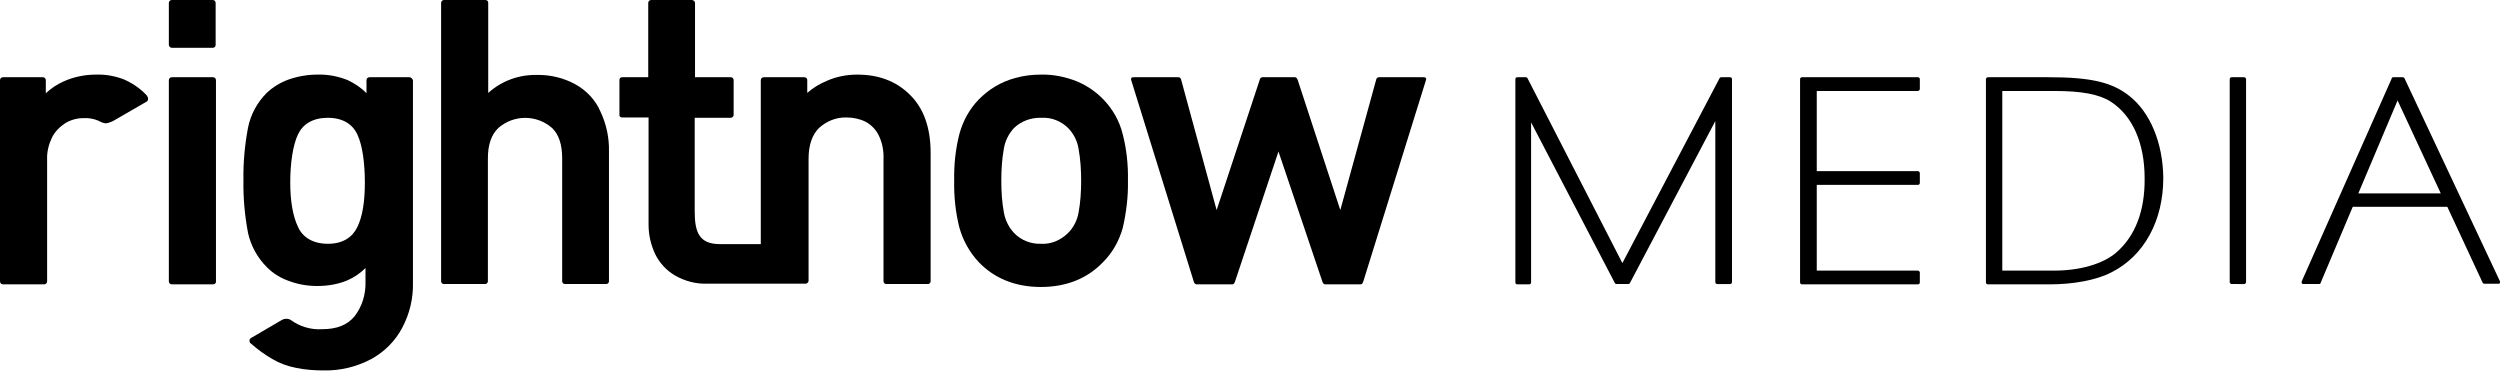
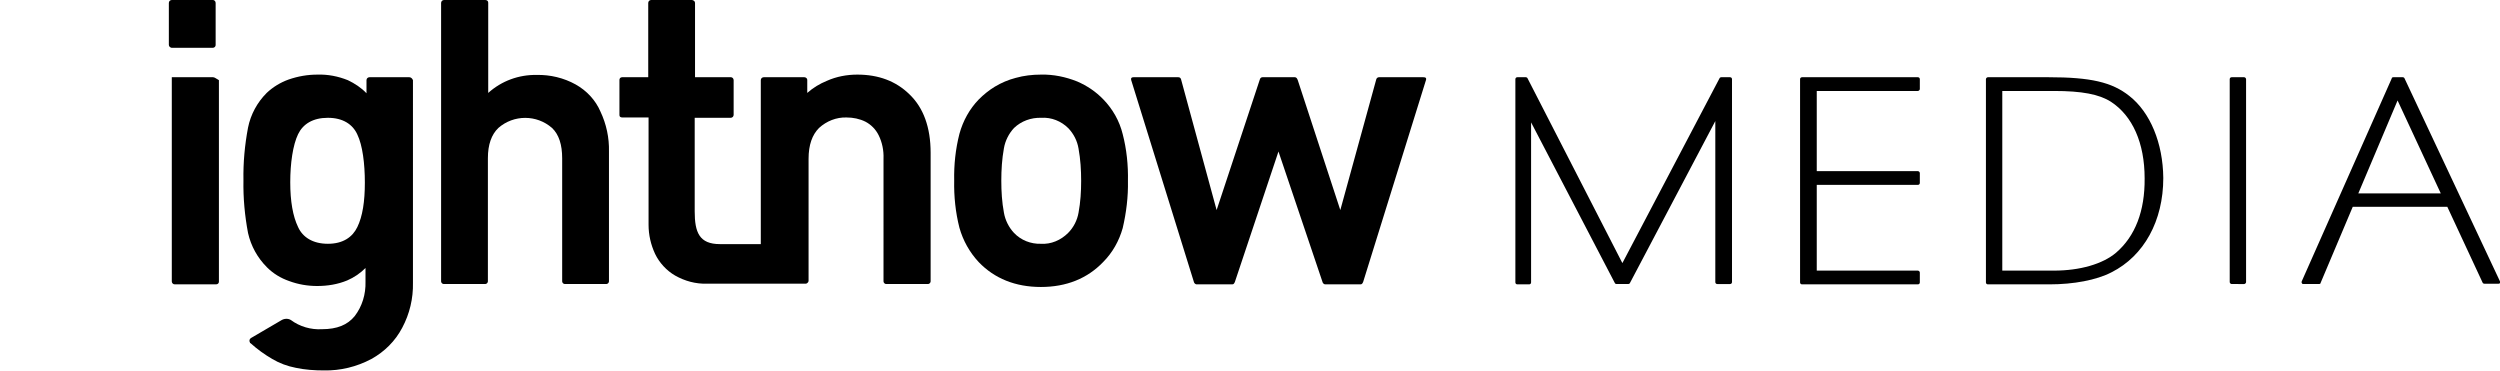
<svg xmlns="http://www.w3.org/2000/svg" version="1.1" id="Layer_1" x="0px" y="0px" viewBox="0 0 764 113.4" style="enable-background:new 0 0 764 113.4;" xml:space="preserve">
  <g id="Layer_2_00000131368797988581692130000016218749388242898858_">
    <g id="Layer_1-2">
      <g id="vertical">
-         <path d="M65.1,23.6H52.5c-0.5,0-0.9,0.4-0.9,0.9l0,0V86l0,0c0,0.5,0.4,0.9,0.9,0.9c0,0,0,0,0,0h12.6c0.5,0,0.9-0.3,0.9-0.8V86     l0,0V24.5l0,0C66,24,65.6,23.6,65.1,23.6L65.1,23.6z" />
+         <path d="M65.1,23.6H52.5l0,0V86l0,0c0,0.5,0.4,0.9,0.9,0.9c0,0,0,0,0,0h12.6c0.5,0,0.9-0.3,0.9-0.8V86     l0,0V24.5l0,0C66,24,65.6,23.6,65.1,23.6L65.1,23.6z" />
        <path d="M65.1,0H52.5c-0.5,0-0.9,0.4-0.9,0.9v12.8c0,0.5,0.4,0.8,0.8,0.9h12.7c0.4,0,0.8-0.4,0.8-0.8V0.9C65.9,0.4,65.5,0,65.1,0     z" />
        <path d="M125.1,23.6h-12.2c-0.5,0-0.9,0.4-0.9,0.9v4c-1.6-1.7-3.6-3-5.7-4c-3-1.2-6.1-1.8-9.3-1.7c-3,0-5.9,0.5-8.8,1.5     c-2.5,0.9-4.8,2.3-6.7,4.1c-2.9,2.9-4.9,6.6-5.7,10.6c-1,5.3-1.5,10.7-1.4,16.1c-0.1,5.4,0.4,10.8,1.4,16.1     c0.9,4,2.9,7.6,5.8,10.5c1.9,1.9,4.2,3.3,6.8,4.2c2.7,1,5.6,1.5,8.5,1.5c3.2,0,6.3-0.5,9.2-1.7c2.1-0.9,4-2.2,5.6-3.8v4.2     c0.1,3.8-1,7.5-3.3,10.5c-2.2,2.7-5.4,4-10,4c-3.4,0.2-6.8-0.8-9.5-2.8c-0.8-0.5-1.9-0.5-2.8,0c-3,1.8-9.3,5.4-9.4,5.5     c-0.5,0.3-0.6,0.9-0.3,1.4c0,0,0,0,0,0l0,0v0.1l0.2,0.1c2,1.8,4.2,3.4,6.6,4.8c2.2,1.3,4.6,2.2,7.2,2.7c2.8,0.6,5.7,0.8,8.6,0.8     c5,0.1,10-1.1,14.5-3.5c4-2.2,7.3-5.5,9.4-9.5c2.3-4.3,3.4-9,3.3-13.8V24.5C126,24,125.6,23.6,125.1,23.6z M109.2,69.4     c-1.5,3.1-4.4,5.1-9,5.1s-7.7-2-9.1-5.1c-1.6-3.3-2.4-7.9-2.4-13.7s0.8-11.4,2.4-14.7c1.5-3.1,4.5-5,9.1-5s7.6,2,9,5.1     c1.6,3.3,2.3,8.9,2.3,14.7S110.8,66.1,109.2,69.4z" />
        <path d="M175.9,25.8c-3.6-2-7.8-3-11.9-2.9c-5.4-0.1-10.7,1.8-14.8,5.5V0.8c0-0.5-0.4-0.8-0.9-0.8h-12.6c-0.5,0-0.9,0.4-0.9,0.9     V86c0,0.4,0.4,0.8,0.8,0.8h12.7c0.4,0,0.8-0.4,0.8-0.8V48.3c0-4.1,1.1-7.2,3.2-9.2c4.7-4.1,11.7-4.1,16.4,0     c2.1,2,3.1,5.1,3.1,9.3V86c0,0.4,0.4,0.8,0.8,0.8h12.7c0.4,0,0.8-0.4,0.8-0.8V46.3c0.1-4.2-0.8-8.4-2.6-12.2     C182,30.6,179.3,27.7,175.9,25.8z" />
        <path d="M262,22.8c-3.2,0-6.4,0.6-9.3,1.9c-2.2,0.9-4.2,2.1-6,3.7v-4c0-0.4-0.4-0.8-0.9-0.8h-12.4c-0.5,0-0.9,0.4-0.9,0.9l0,0     v50.1h-12.5c-6.3,0-7.7-3.6-7.7-10V36h11c0.5,0,0.9-0.4,0.9-0.9c0,0,0,0,0,0l0,0l0,0V24.5c0-0.5-0.4-0.9-0.8-0.9h-11V0.9     c0-0.5-0.4-0.8-0.9-0.9H199c-0.5,0-0.9,0.4-0.9,0.9v22.7h-8c-0.5,0-0.8,0.4-0.8,0.8v10.8c0,0.5,0.4,0.7,0.9,0.7h8v32.8     c0,3.1,0.7,6.1,2,8.9c1.3,2.7,3.5,5.1,6.1,6.6c3,1.7,6.3,2.6,9.8,2.5h30.2c0.4-0.1,0.7-0.4,0.8-0.8V48.5c0-4.2,1.1-7.3,3.2-9.4     c2.3-2.1,5.3-3.3,8.4-3.2c2,0,4,0.4,5.8,1.3c1.7,0.9,3.1,2.3,4,4.1c1.1,2.2,1.6,4.7,1.5,7.2V86c0,0.4,0.4,0.8,0.8,0.8h12.8     c0.4,0,0.8-0.4,0.8-0.8V46.7c0-7.8-2.2-13.8-6.5-17.9C273.8,24.8,268.5,22.8,262,22.8z" />
        <path d="M337.2,30.4c-2.3-2.4-5-4.2-8-5.5c-3.5-1.4-7.3-2.2-11.1-2.1c-2.6,0-5.2,0.3-7.7,1c-2.3,0.6-4.4,1.5-6.4,2.7     c-1.8,1.1-3.4,2.4-4.9,3.9c-2.8,2.9-4.8,6.5-5.9,10.5c-1.2,4.7-1.7,9.5-1.6,14.3c-0.1,4.8,0.4,9.7,1.6,14.4     c1.1,3.9,3.1,7.5,5.9,10.5c4.8,5,11.2,7.6,19,7.6s14.2-2.6,19-7.6c2.9-2.9,4.9-6.5,6-10.4c1.1-4.7,1.7-9.6,1.6-14.4     c0.1-4.8-0.4-9.7-1.6-14.3C342.1,36.9,340,33.3,337.2,30.4z M329.6,65c-0.4,2.3-1.5,4.5-3.2,6.2c-2.2,2.2-5.2,3.5-8.3,3.3     c-3.1,0.1-6.1-1.1-8.2-3.3c-1.6-1.7-2.7-3.9-3.1-6.2c-0.6-3.2-0.8-6.5-0.8-9.8c0-3.3,0.2-6.6,0.8-9.9c0.4-2.3,1.5-4.5,3.1-6.2     c2.2-2.1,5.2-3.2,8.3-3.1c3.1-0.2,6.1,1,8.3,3.2c1.6,1.7,2.7,3.8,3.1,6.2c0.6,3.3,0.8,6.6,0.8,9.9     C330.4,58.5,330.2,61.8,329.6,65z" />
        <path d="M434.9,23.6h-13.5c-0.4,0-0.7,0.3-0.8,0.6l-11,40l-13-39.7l0,0c-0.2-0.5-0.4-0.9-0.9-0.9h-9.9c-0.4,0-0.7,0.3-0.8,0.7     l-13.2,39.9L361,24.5l0,0c-0.1-0.6-0.4-0.9-0.9-0.9h-13.7c-0.4,0-0.9,0.1-0.7,0.9l0,0L364.8,86l0,0c0.1,0.5,0.4,0.8,0.8,0.9h11     c0.4,0,0.6-0.3,0.8-0.8l13.3-39.8L404.1,86l0,0c0.1,0.5,0.4,0.8,0.8,0.9h10.9c0.4,0,0.6-0.3,0.8-0.8l19.2-61.7     C436,23.6,435.3,23.6,434.9,23.6z" />
-         <path d="M44.7,29c-2-2.1-4.4-3.7-7-4.8c-2.7-1-5.5-1.5-8.4-1.4c-3.4,0-6.8,0.7-9.9,2.1c-2,0.9-3.8,2.1-5.4,3.6v-4l0,0     c0-0.5-0.4-0.9-0.9-0.9H0.9C0.4,23.6,0,24,0,24.5l0,0V86l0,0c0,0.5,0.4,0.9,0.9,0.9c0,0,0,0,0,0h12.6c0.5,0,0.9-0.4,0.9-0.9V48.7     c-0.1-2.3,0.5-4.6,1.5-6.7c0.9-1.8,2.4-3.3,4.1-4.4c1.7-1,3.6-1.5,5.5-1.5c1.6-0.1,3.2,0.2,4.6,0.8c0.7,0.4,1.4,0.7,2.2,0.8     c0.8-0.1,1.7-0.4,2.4-0.8l10.2-5.9c0.5-0.4,0.4-1.2,0.1-1.6L44.7,29z" />
        <path d="M528.7,23.6H526c-0.2,0-0.4,0.1-0.5,0.3l-29.7,56.5l-29-56.5c-0.1-0.2-0.3-0.3-0.5-0.3h-2.6c-0.3,0-0.6,0.2-0.6,0.6     c0,0,0,0,0,0l0,0l0,0v62.1c0,0.3,0.2,0.6,0.6,0.6c0,0,0,0,0,0h3.6c0.3,0,0.6-0.2,0.6-0.6c0,0,0,0,0,0l0,0V37.4l25.6,49.1     c0.1,0.2,0.3,0.3,0.5,0.3h3.6c0.2,0,0.4-0.1,0.5-0.3L524.2,37v49.2c0,0.3,0.2,0.6,0.6,0.6c0,0,0,0,0,0h3.9c0.3,0,0.6-0.2,0.6-0.6     c0,0,0,0,0,0l0,0v-62C529.3,23.9,529.1,23.6,528.7,23.6L528.7,23.6z" />
        <path d="M586.1,23.6h-35.4c-0.3,0-0.6,0.2-0.6,0.6c0,0,0,0,0,0l0,0l0,0v62.1c0,0.3,0.2,0.6,0.6,0.6c0,0,0,0,0,0h35.4     c0.3,0,0.6-0.2,0.6-0.6c0,0,0,0,0,0l0,0l0,0v-3c0-0.3-0.3-0.6-0.6-0.6h-30.9V56.5h30.9c0.3,0,0.6-0.2,0.6-0.6c0,0,0,0,0,0l0,0     l0,0v-3c0-0.3-0.3-0.6-0.6-0.6h-30.9V27.8h30.9c0.3,0,0.6-0.3,0.6-0.6v-3C586.7,23.8,586.4,23.6,586.1,23.6z" />
        <path d="M650.7,29.3c-5.3-4.2-11.8-5.7-24.7-5.7h-18.5c-0.3,0-0.6,0.3-0.6,0.6v62.1c0,0.3,0.2,0.6,0.6,0.6c0,0,0,0,0,0h18.8     c7.4,0,14.4-1.3,19-3.7c9.9-5,15.8-15.7,15.8-28.8C661,43.7,657.1,34.3,650.7,29.3z M646.7,77.2c-4.1,3.5-11.1,5.5-19,5.5h-15.8     V27.8h15.8c8.5,0,13.8,1,17.4,3.3c6.6,4.3,10.3,12.6,10.3,23.4C655.5,64.5,652.5,72.2,646.7,77.2L646.7,77.2z" />
        <path d="M682,23.6h3.8c0.3,0,0.6,0.3,0.6,0.6v62c0,0.3-0.3,0.6-0.6,0.6H682c-0.3,0-0.6-0.3-0.6-0.6v-62     C681.4,23.8,681.7,23.6,682,23.6z" />
        <path d="M764,86l-29.2-62.1c-0.1-0.2-0.3-0.3-0.5-0.3h-2.9c-0.2,0-0.5,0.1-0.5,0.4l-27.5,62c-0.1,0.3,0,0.6,0.3,0.8c0,0,0,0,0,0     l0,0c0.1,0,0.2,0,0.2,0h4.8c0.2,0,0.5-0.1,0.5-0.4l9.8-23.2h28.9l10.8,23.2c0.1,0.2,0.3,0.3,0.5,0.3h4.4c0.3,0,0.6-0.3,0.6-0.6     c0,0,0,0,0,0l0,0C764,86.1,764,86,764,86z M720.7,59.1l12-28.4l13.2,28.4H720.7z" />
      </g>
    </g>
  </g>
</svg>